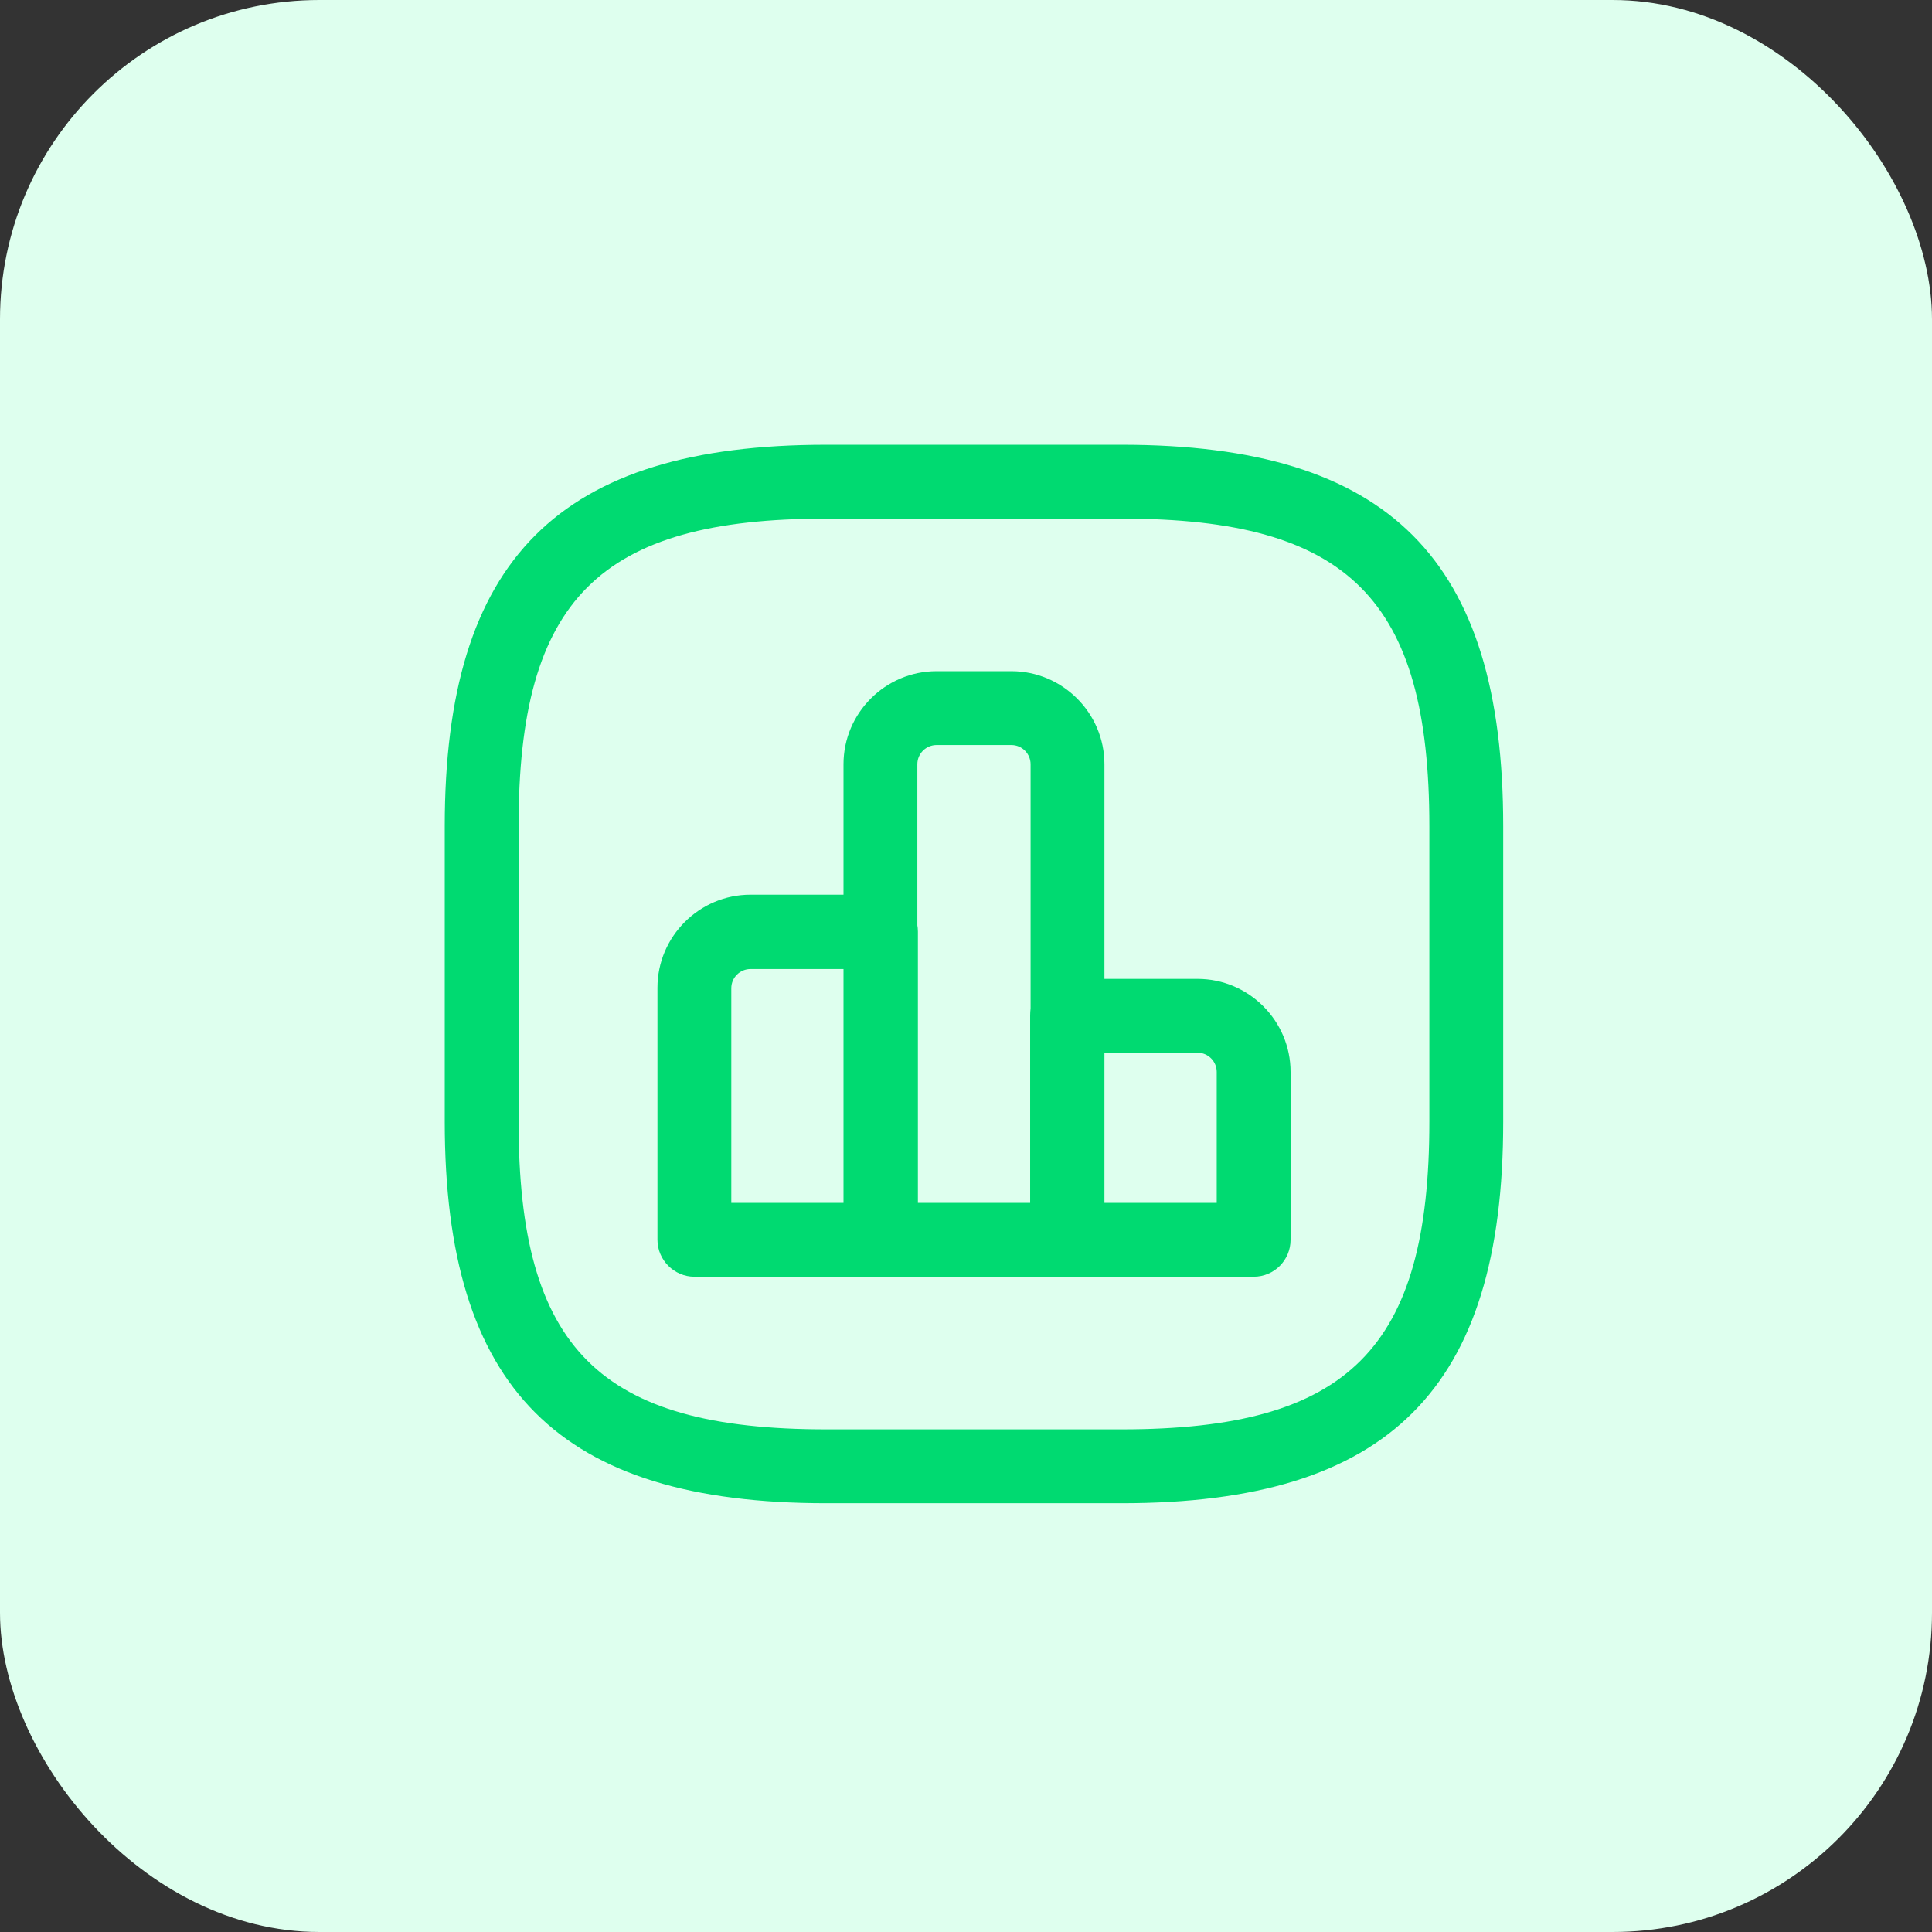
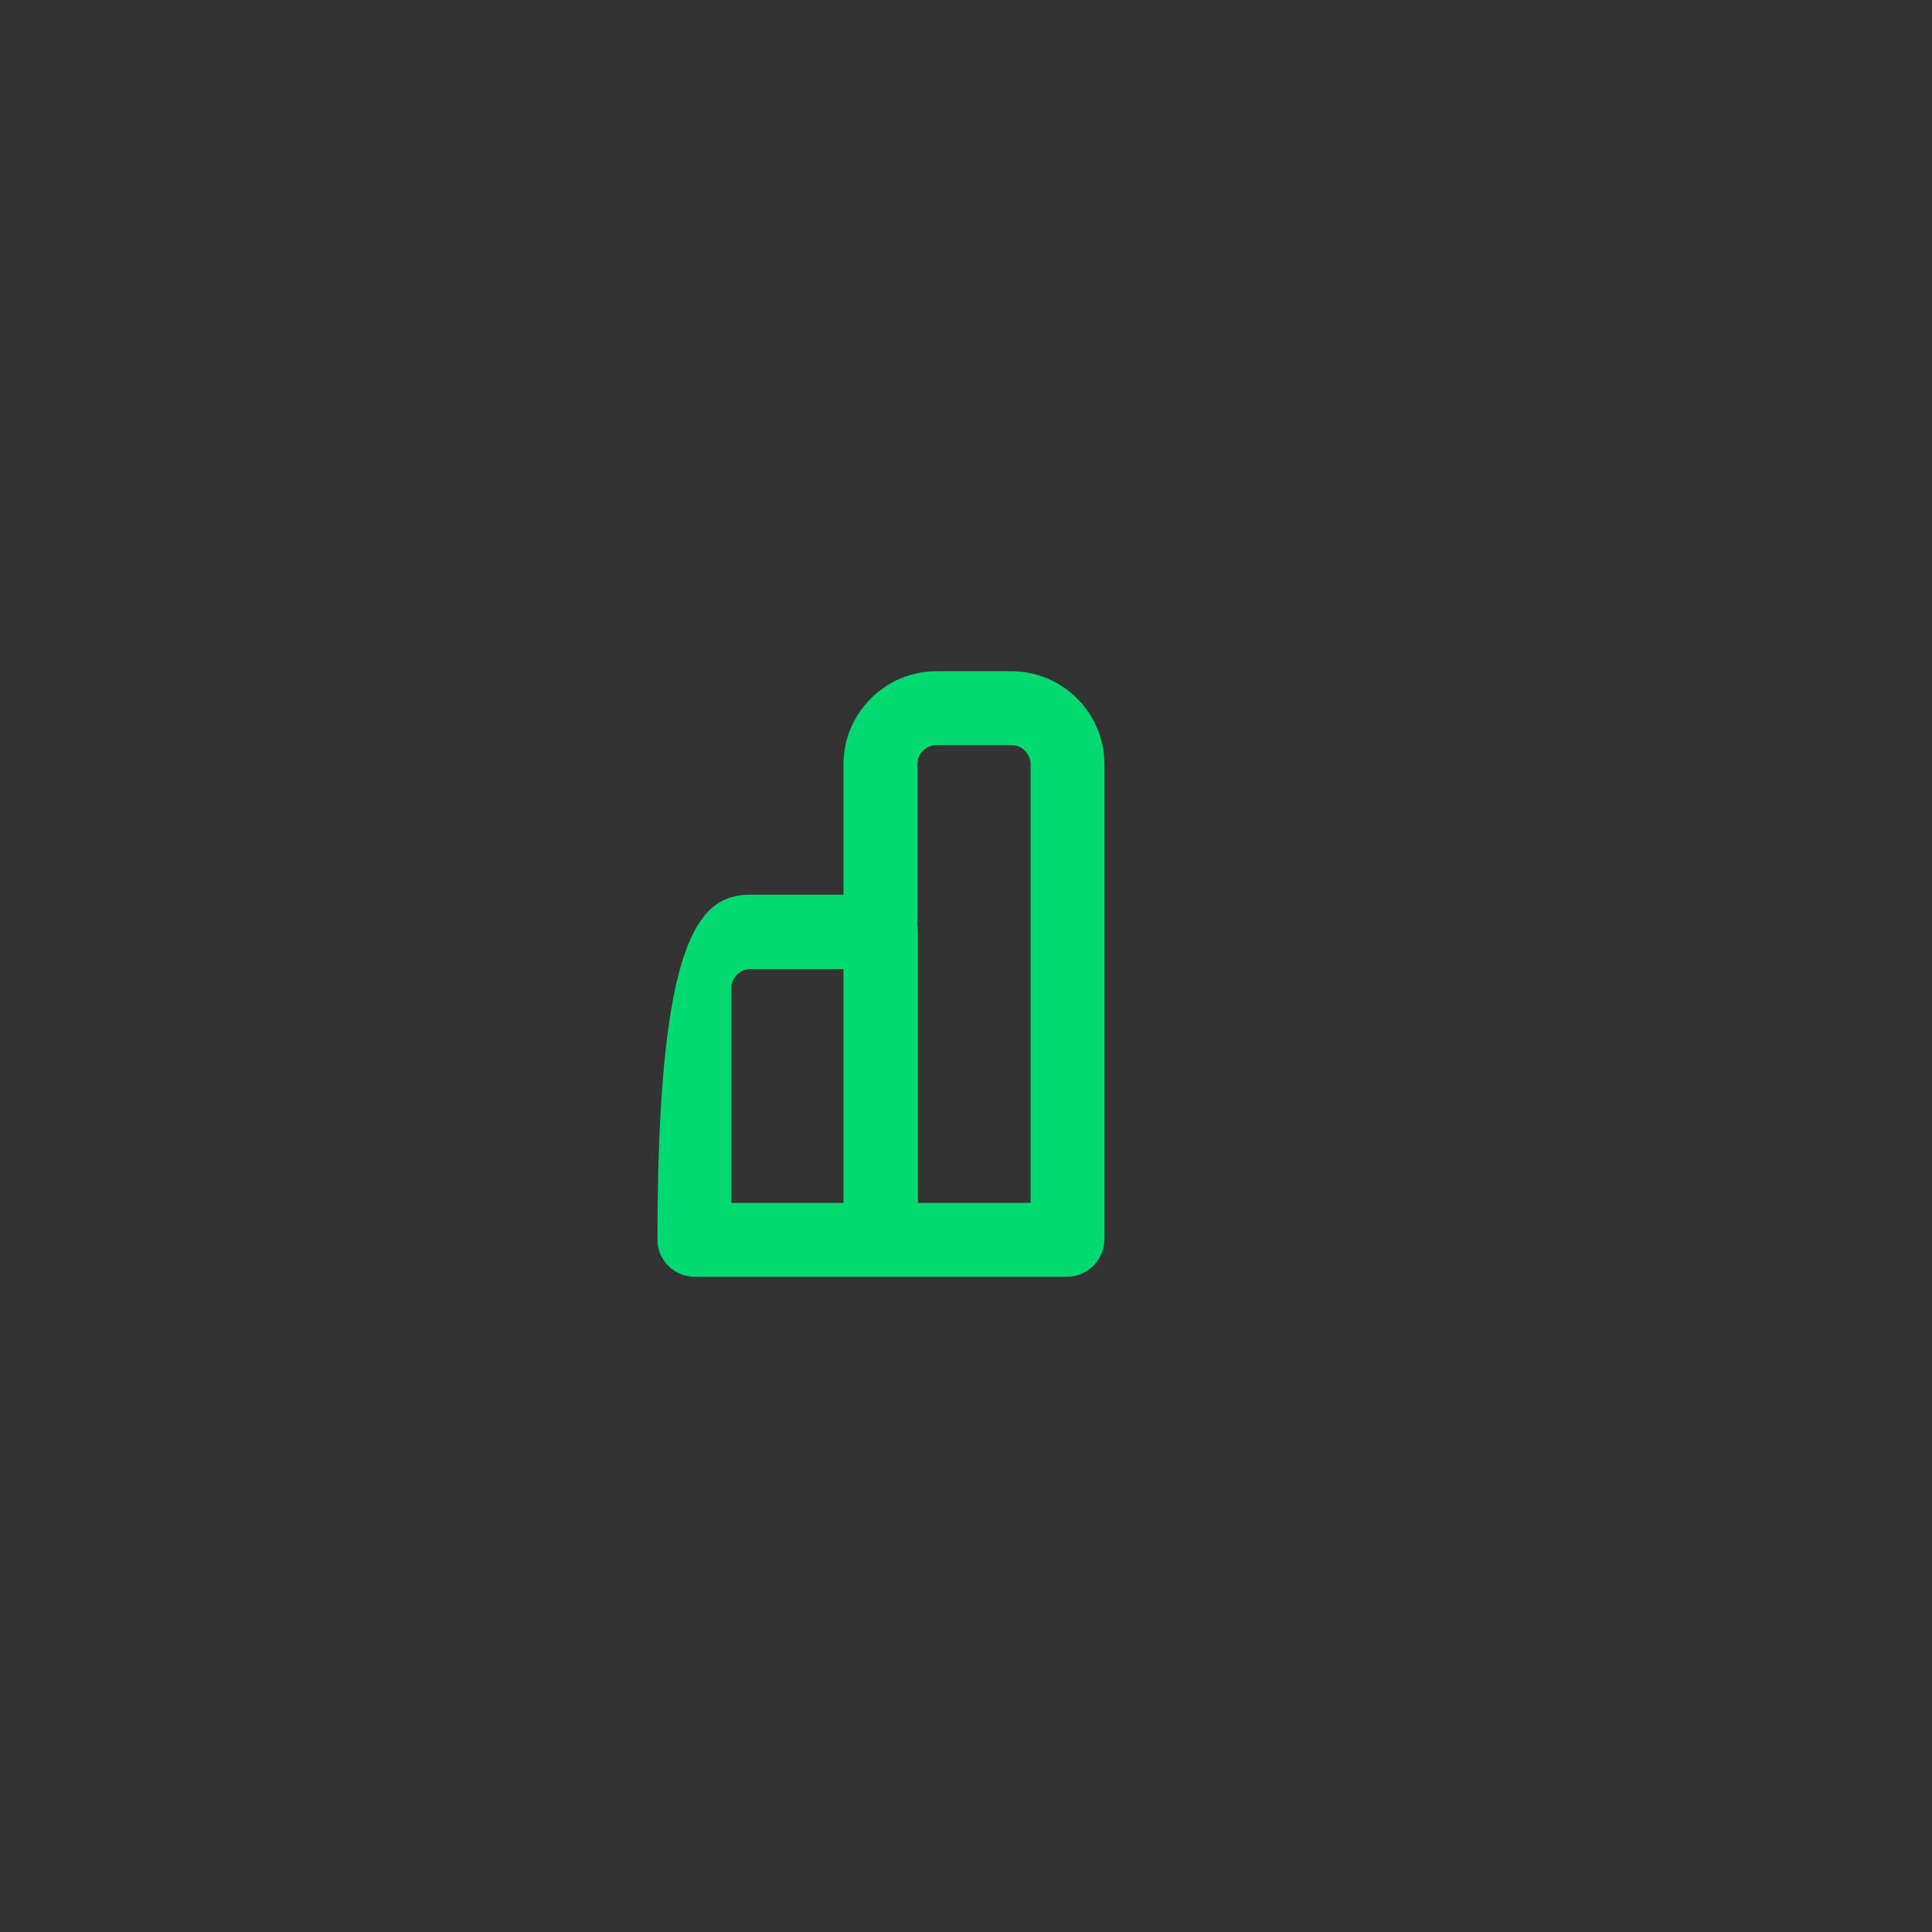
<svg xmlns="http://www.w3.org/2000/svg" width="121" height="121" viewBox="0 0 121 121" fill="none">
  <rect x="0" y="0" width="121" height="121" fill="#333333" stroke="none" />
-   <rect width="121" height="121" rx="20" fill="#DEFFEE" />
-   <path d="M55.174 79.961H43.488C42.224 79.961 41.176 78.913 41.176 77.649V61.862C41.176 58.655 43.797 56.034 47.003 56.034H55.174C56.438 56.034 57.487 57.083 57.487 58.347V77.618C57.487 78.912 56.438 79.961 55.174 79.961ZM45.801 75.336H52.862V60.69H47.003C46.356 60.69 45.801 61.214 45.801 61.892V75.336Z" fill="#00DA71" />
+   <path d="M55.174 79.961H43.488C42.224 79.961 41.176 78.913 41.176 77.649C41.176 58.655 43.797 56.034 47.003 56.034H55.174C56.438 56.034 57.487 57.083 57.487 58.347V77.618C57.487 78.912 56.438 79.961 55.174 79.961ZM45.801 75.336H52.862V60.69H47.003C46.356 60.69 45.801 61.214 45.801 61.892V75.336Z" fill="#00DA71" />
  <path d="M66.826 79.961H55.141C53.877 79.961 52.828 78.913 52.828 77.649V47.864C52.828 44.657 55.449 42.036 58.656 42.036H63.342C66.549 42.036 69.17 44.657 69.17 47.864V77.649C69.139 78.913 68.121 79.961 66.826 79.961ZM57.484 75.336H64.545V47.864C64.545 47.216 64.021 46.661 63.342 46.661H58.656C58.008 46.661 57.453 47.185 57.453 47.864V75.336H57.484Z" fill="#00DA71" />
-   <path d="M78.516 79.961H66.83C65.566 79.961 64.518 78.913 64.518 77.649V63.619C64.518 62.355 65.566 61.307 66.83 61.307H75.001C78.208 61.307 80.828 63.928 80.828 67.134V77.649C80.828 78.913 79.811 79.961 78.516 79.961ZM69.143 75.336H76.203V67.134C76.203 66.487 75.679 65.932 75.001 65.932H69.143V75.336Z" fill="#00DA71" />
-   <path d="M70.249 94.146H51.749C35.007 94.146 27.854 86.993 27.854 70.25V51.75C27.854 35.008 35.007 27.855 51.749 27.855H70.249C86.992 27.855 94.145 35.008 94.145 51.75V70.25C94.145 86.993 86.992 94.146 70.249 94.146ZM51.749 32.48C37.535 32.48 32.478 37.536 32.478 51.75V70.25C32.478 84.465 37.535 89.521 51.749 89.521H70.249C84.463 89.521 89.52 84.465 89.52 70.25V51.75C89.52 37.536 84.463 32.48 70.249 32.48H51.749Z" fill="#00DA71" />
</svg>